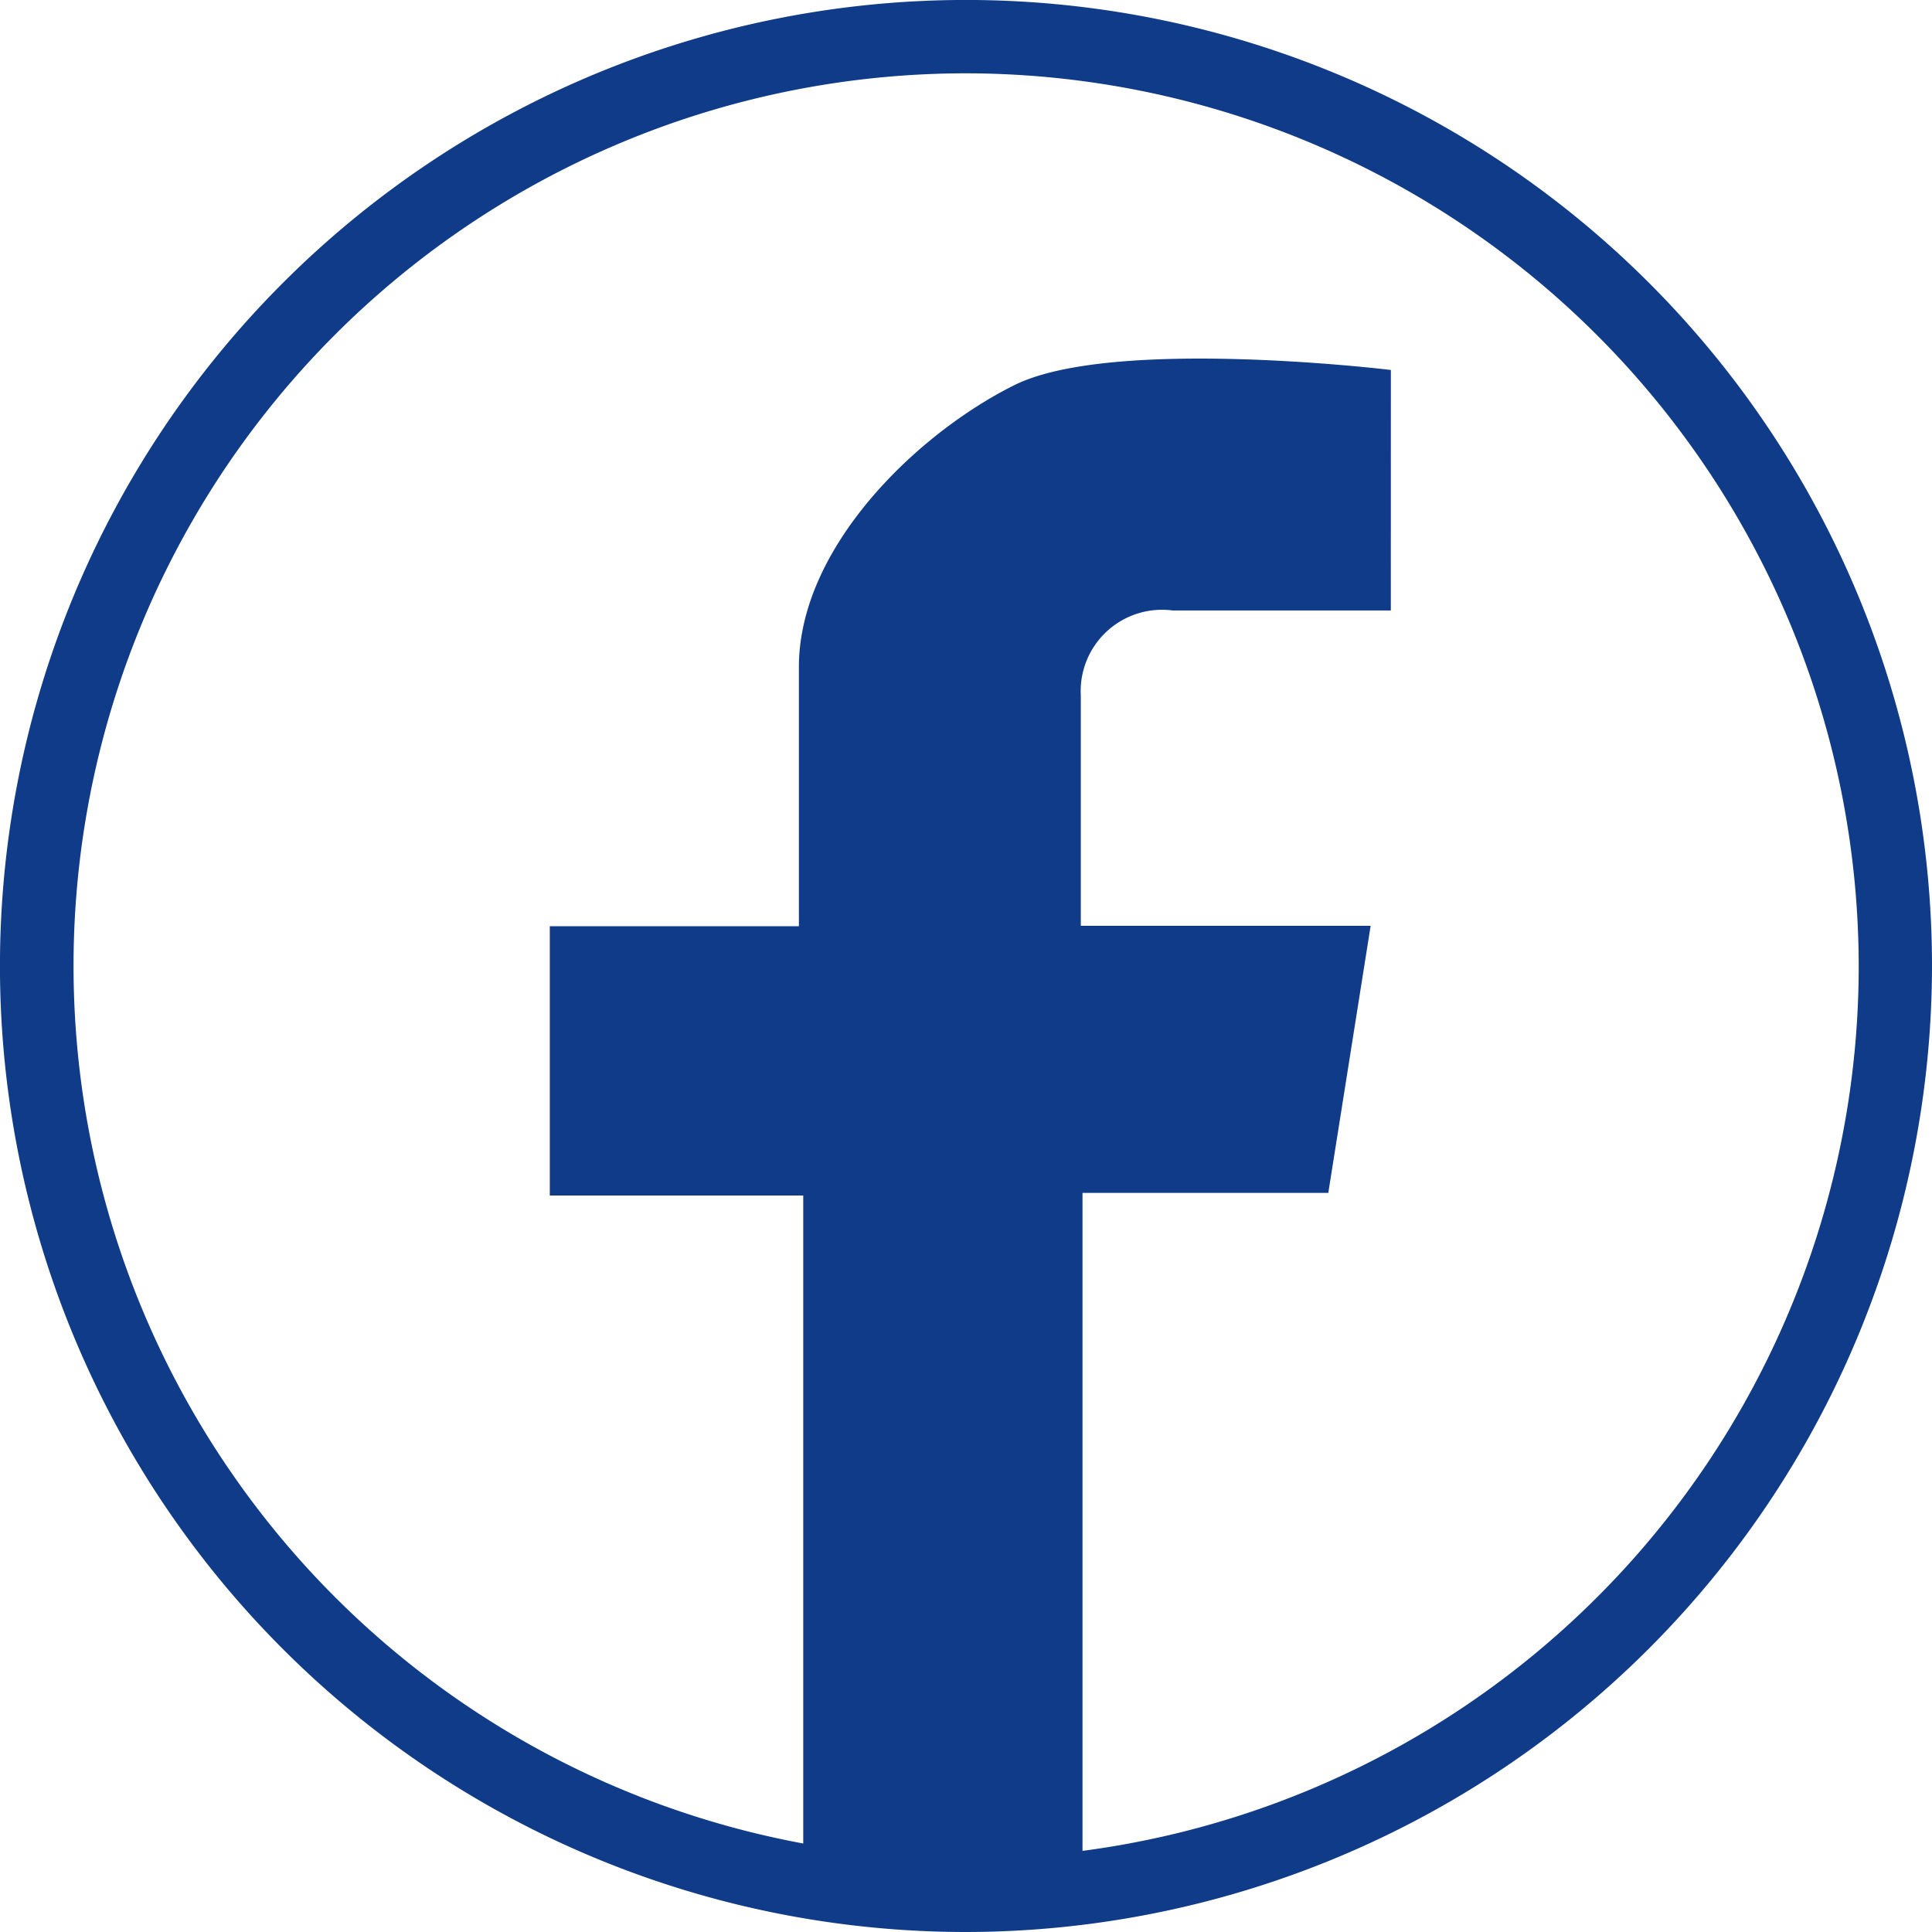
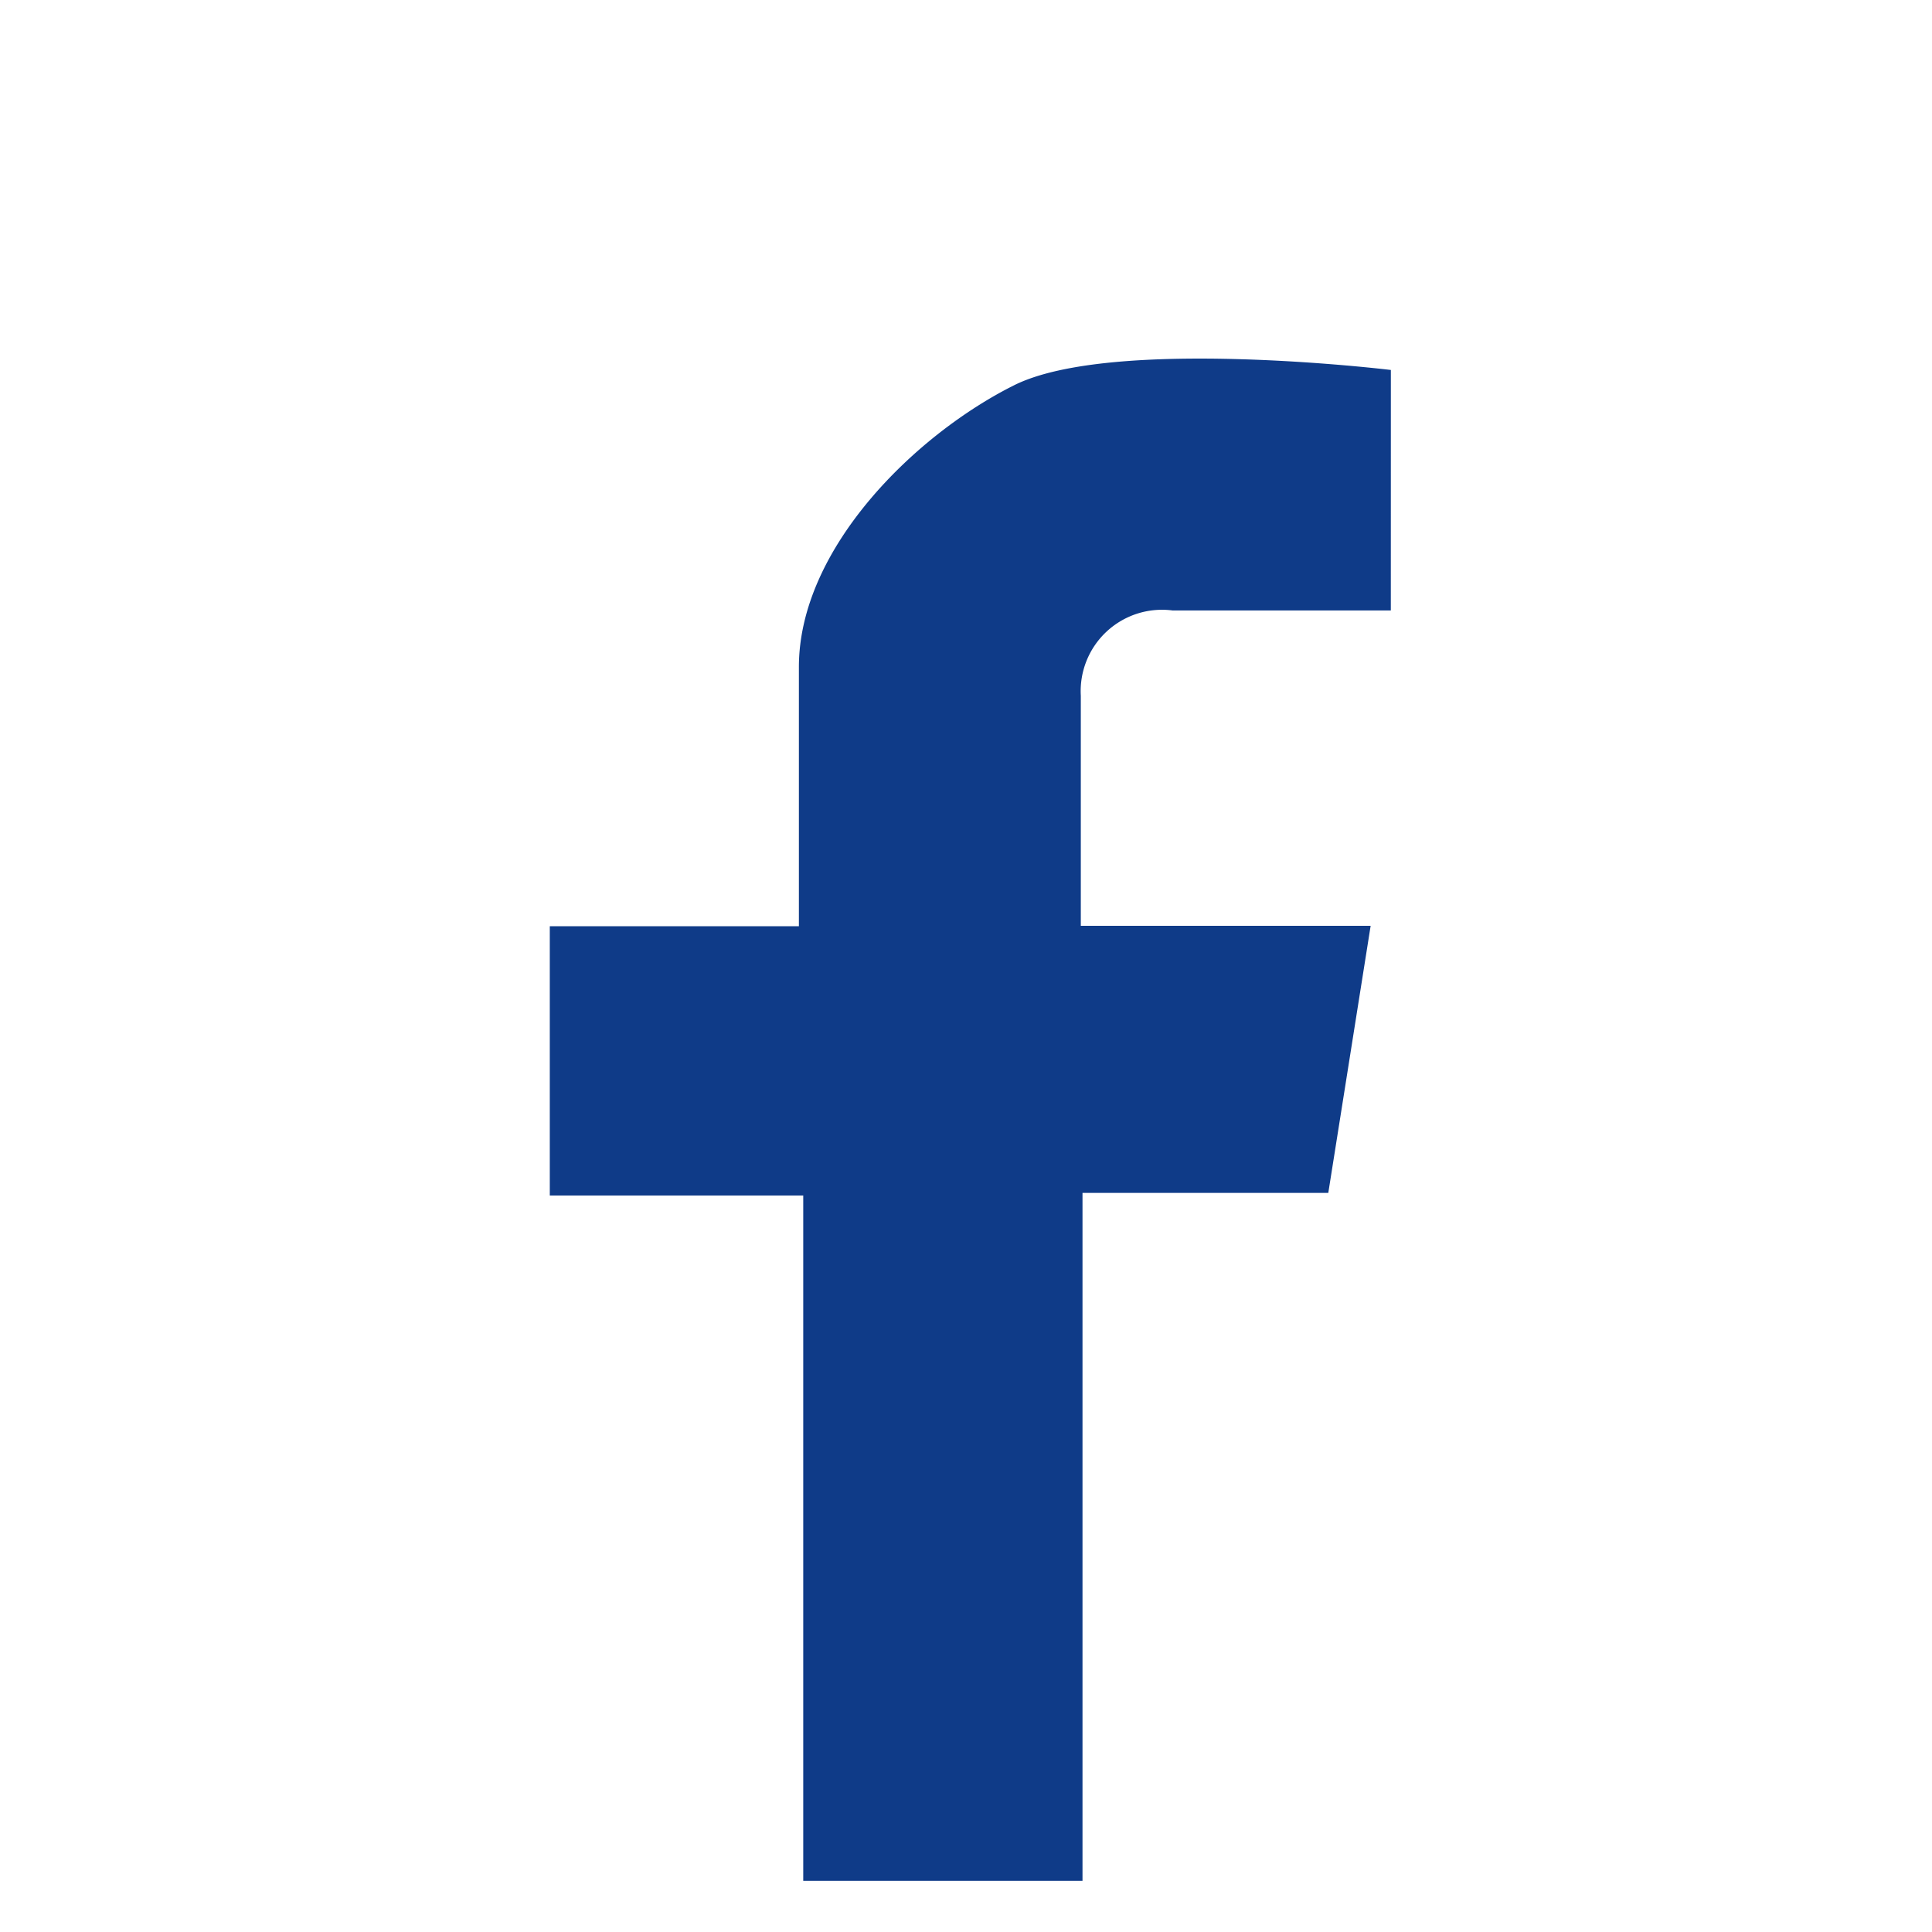
<svg xmlns="http://www.w3.org/2000/svg" width="52.461" height="52.461" viewBox="0 0 52.461 52.461">
  <g id="icon-fb" transform="translate(-1175.539 -1136.163)">
    <g id="Group_738" data-name="Group 738" transform="translate(1175.539 1136.163)">
-       <path id="Path_1367" data-name="Path 1367" d="M21.554,43.107A26.231,26.231,0,1,1,47.784,16.877,26.26,26.26,0,0,1,21.554,43.107m0-50.47a24.237,24.237,0,1,0,24.24,24.24,24.268,24.268,0,0,0-24.24-24.24" transform="translate(4.677 9.354)" fill="#0f3b88" />
-     </g>
+       </g>
    <g id="Group_739" data-name="Group 739" transform="translate(1190.468 1145.9)">
      <path id="Path_1368" data-name="Path 1368" d="M18.766.254s-7.555-.92-10.23.415S2.692,5.094,2.692,8.319v7.039H-4.072v7.313H2.81V41.28h7.583V22.6h6.674l1.15-7.252H10.347V9.1a2.209,2.209,0,0,1,2.49-2.316h5.928Z" transform="translate(4.072 0.055)" fill="#0f3b88" />
    </g>
  </g>
</svg>